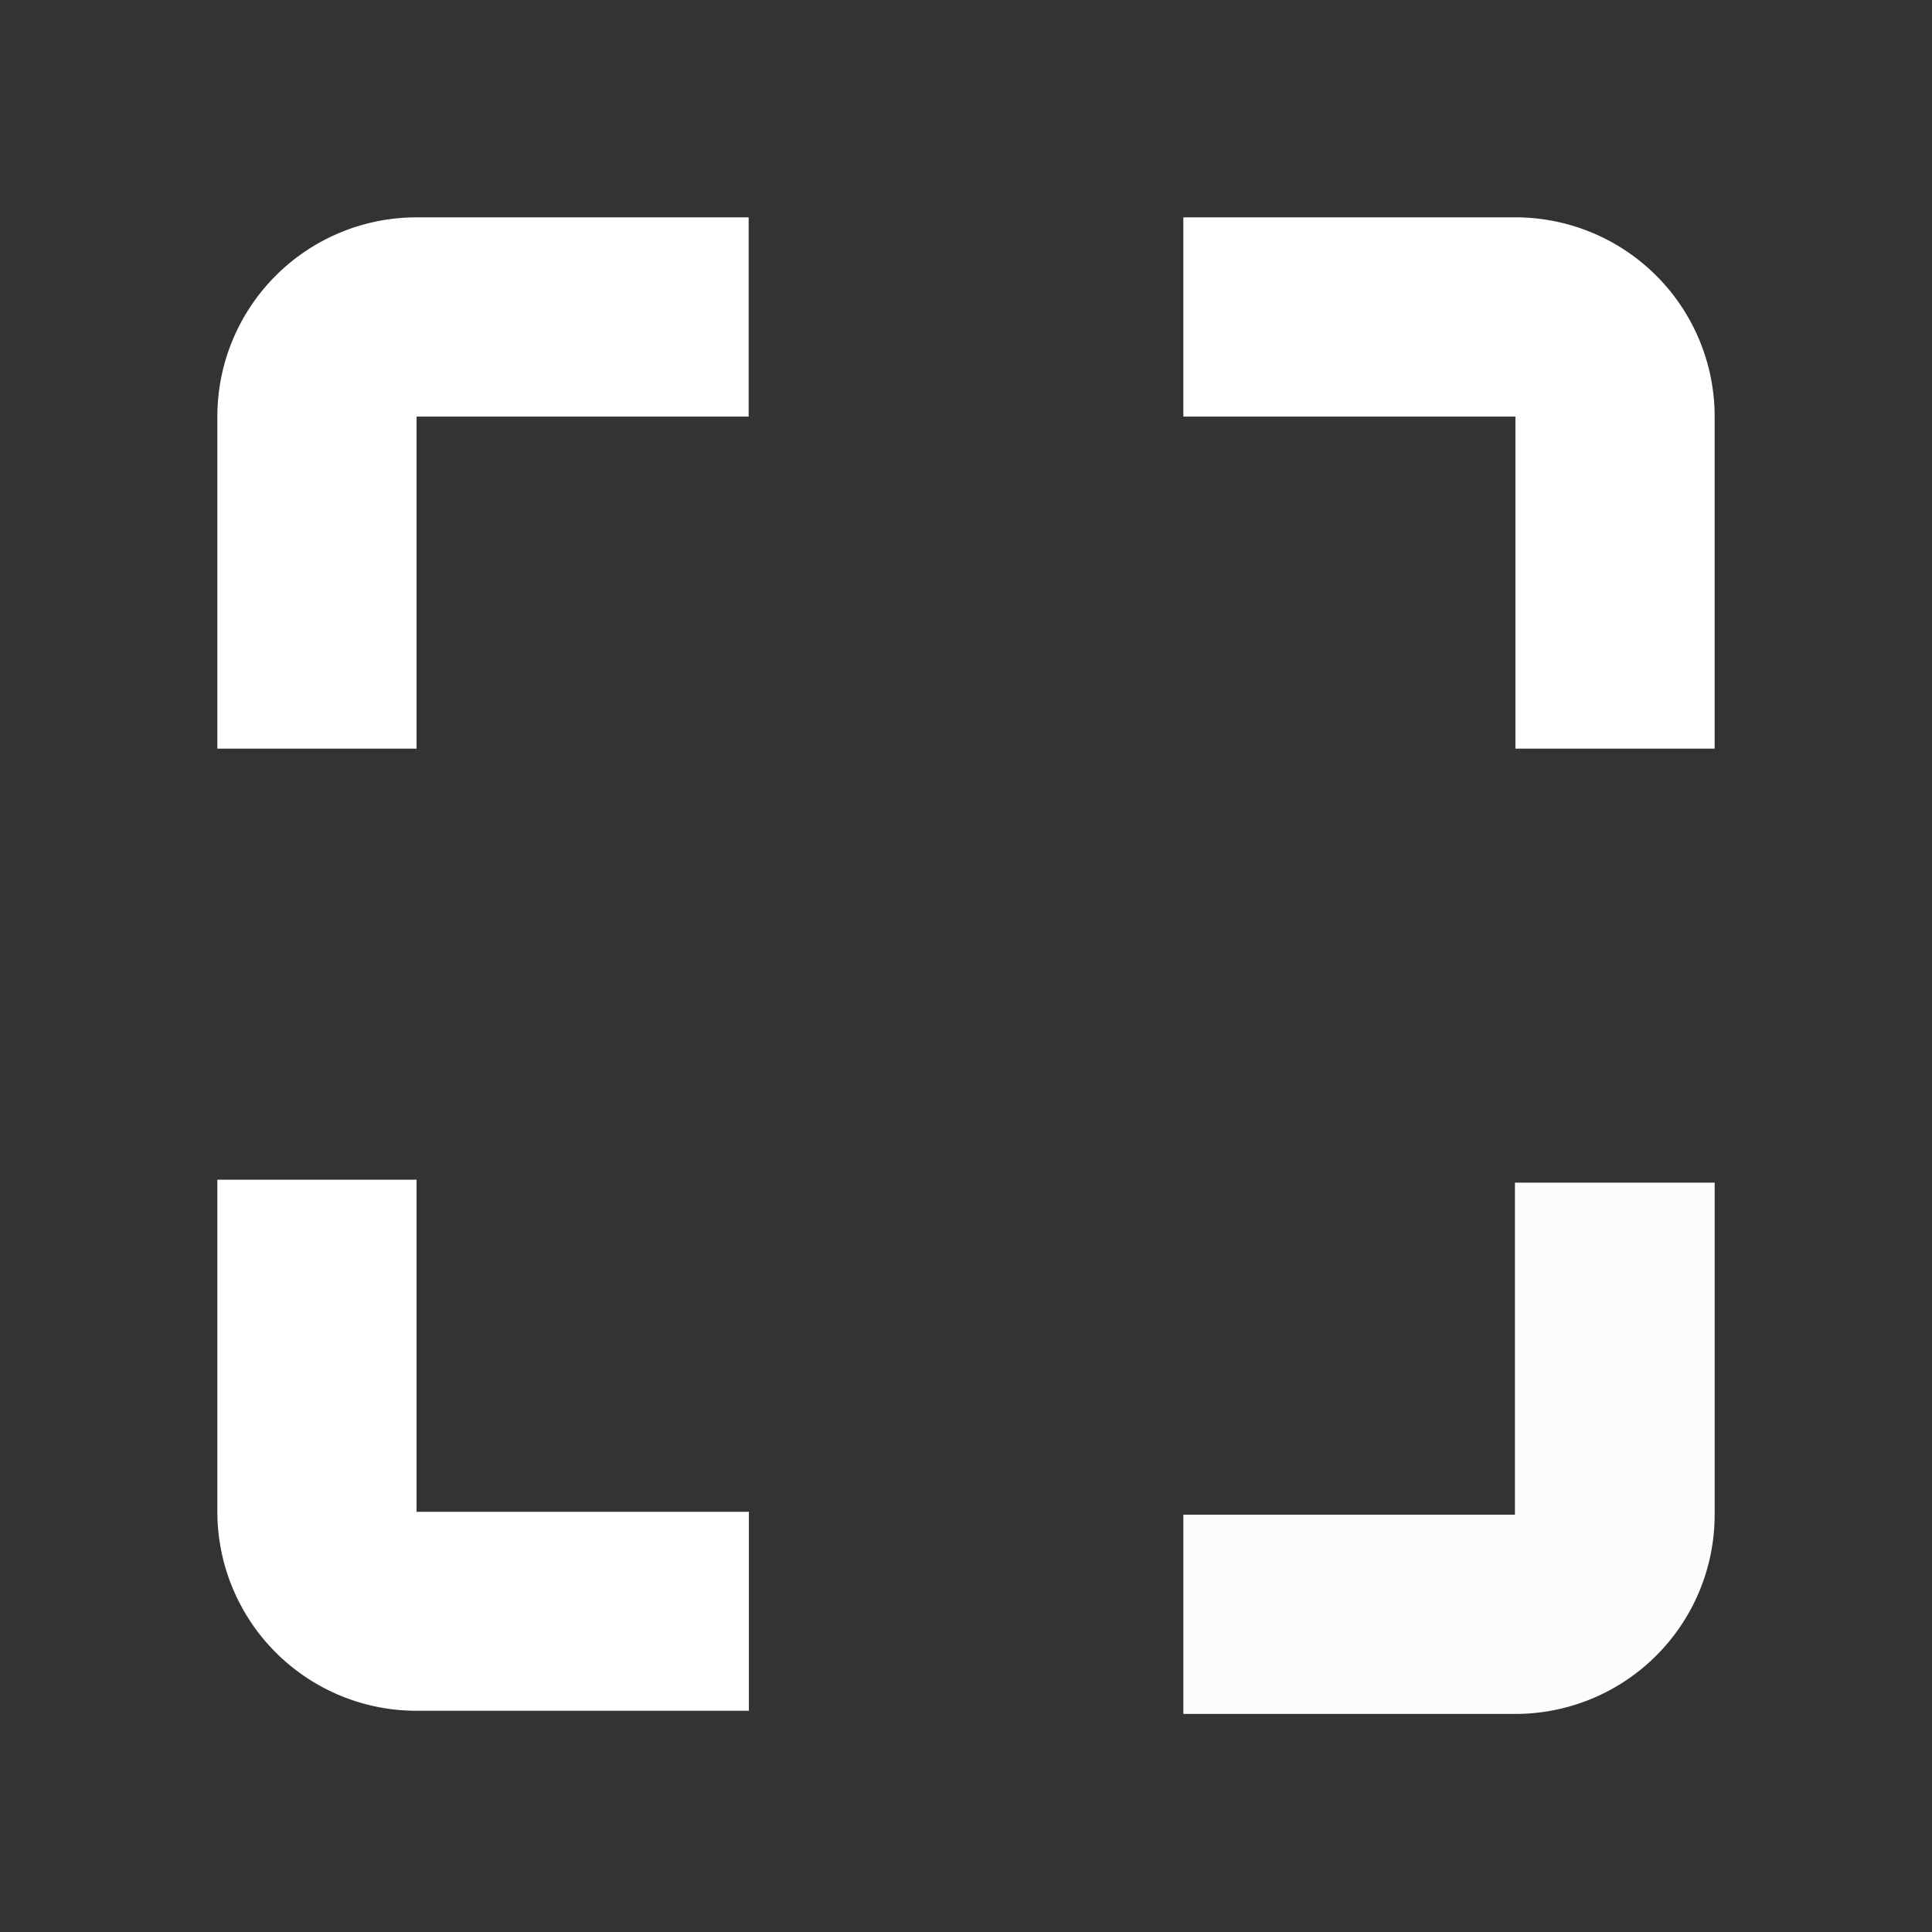
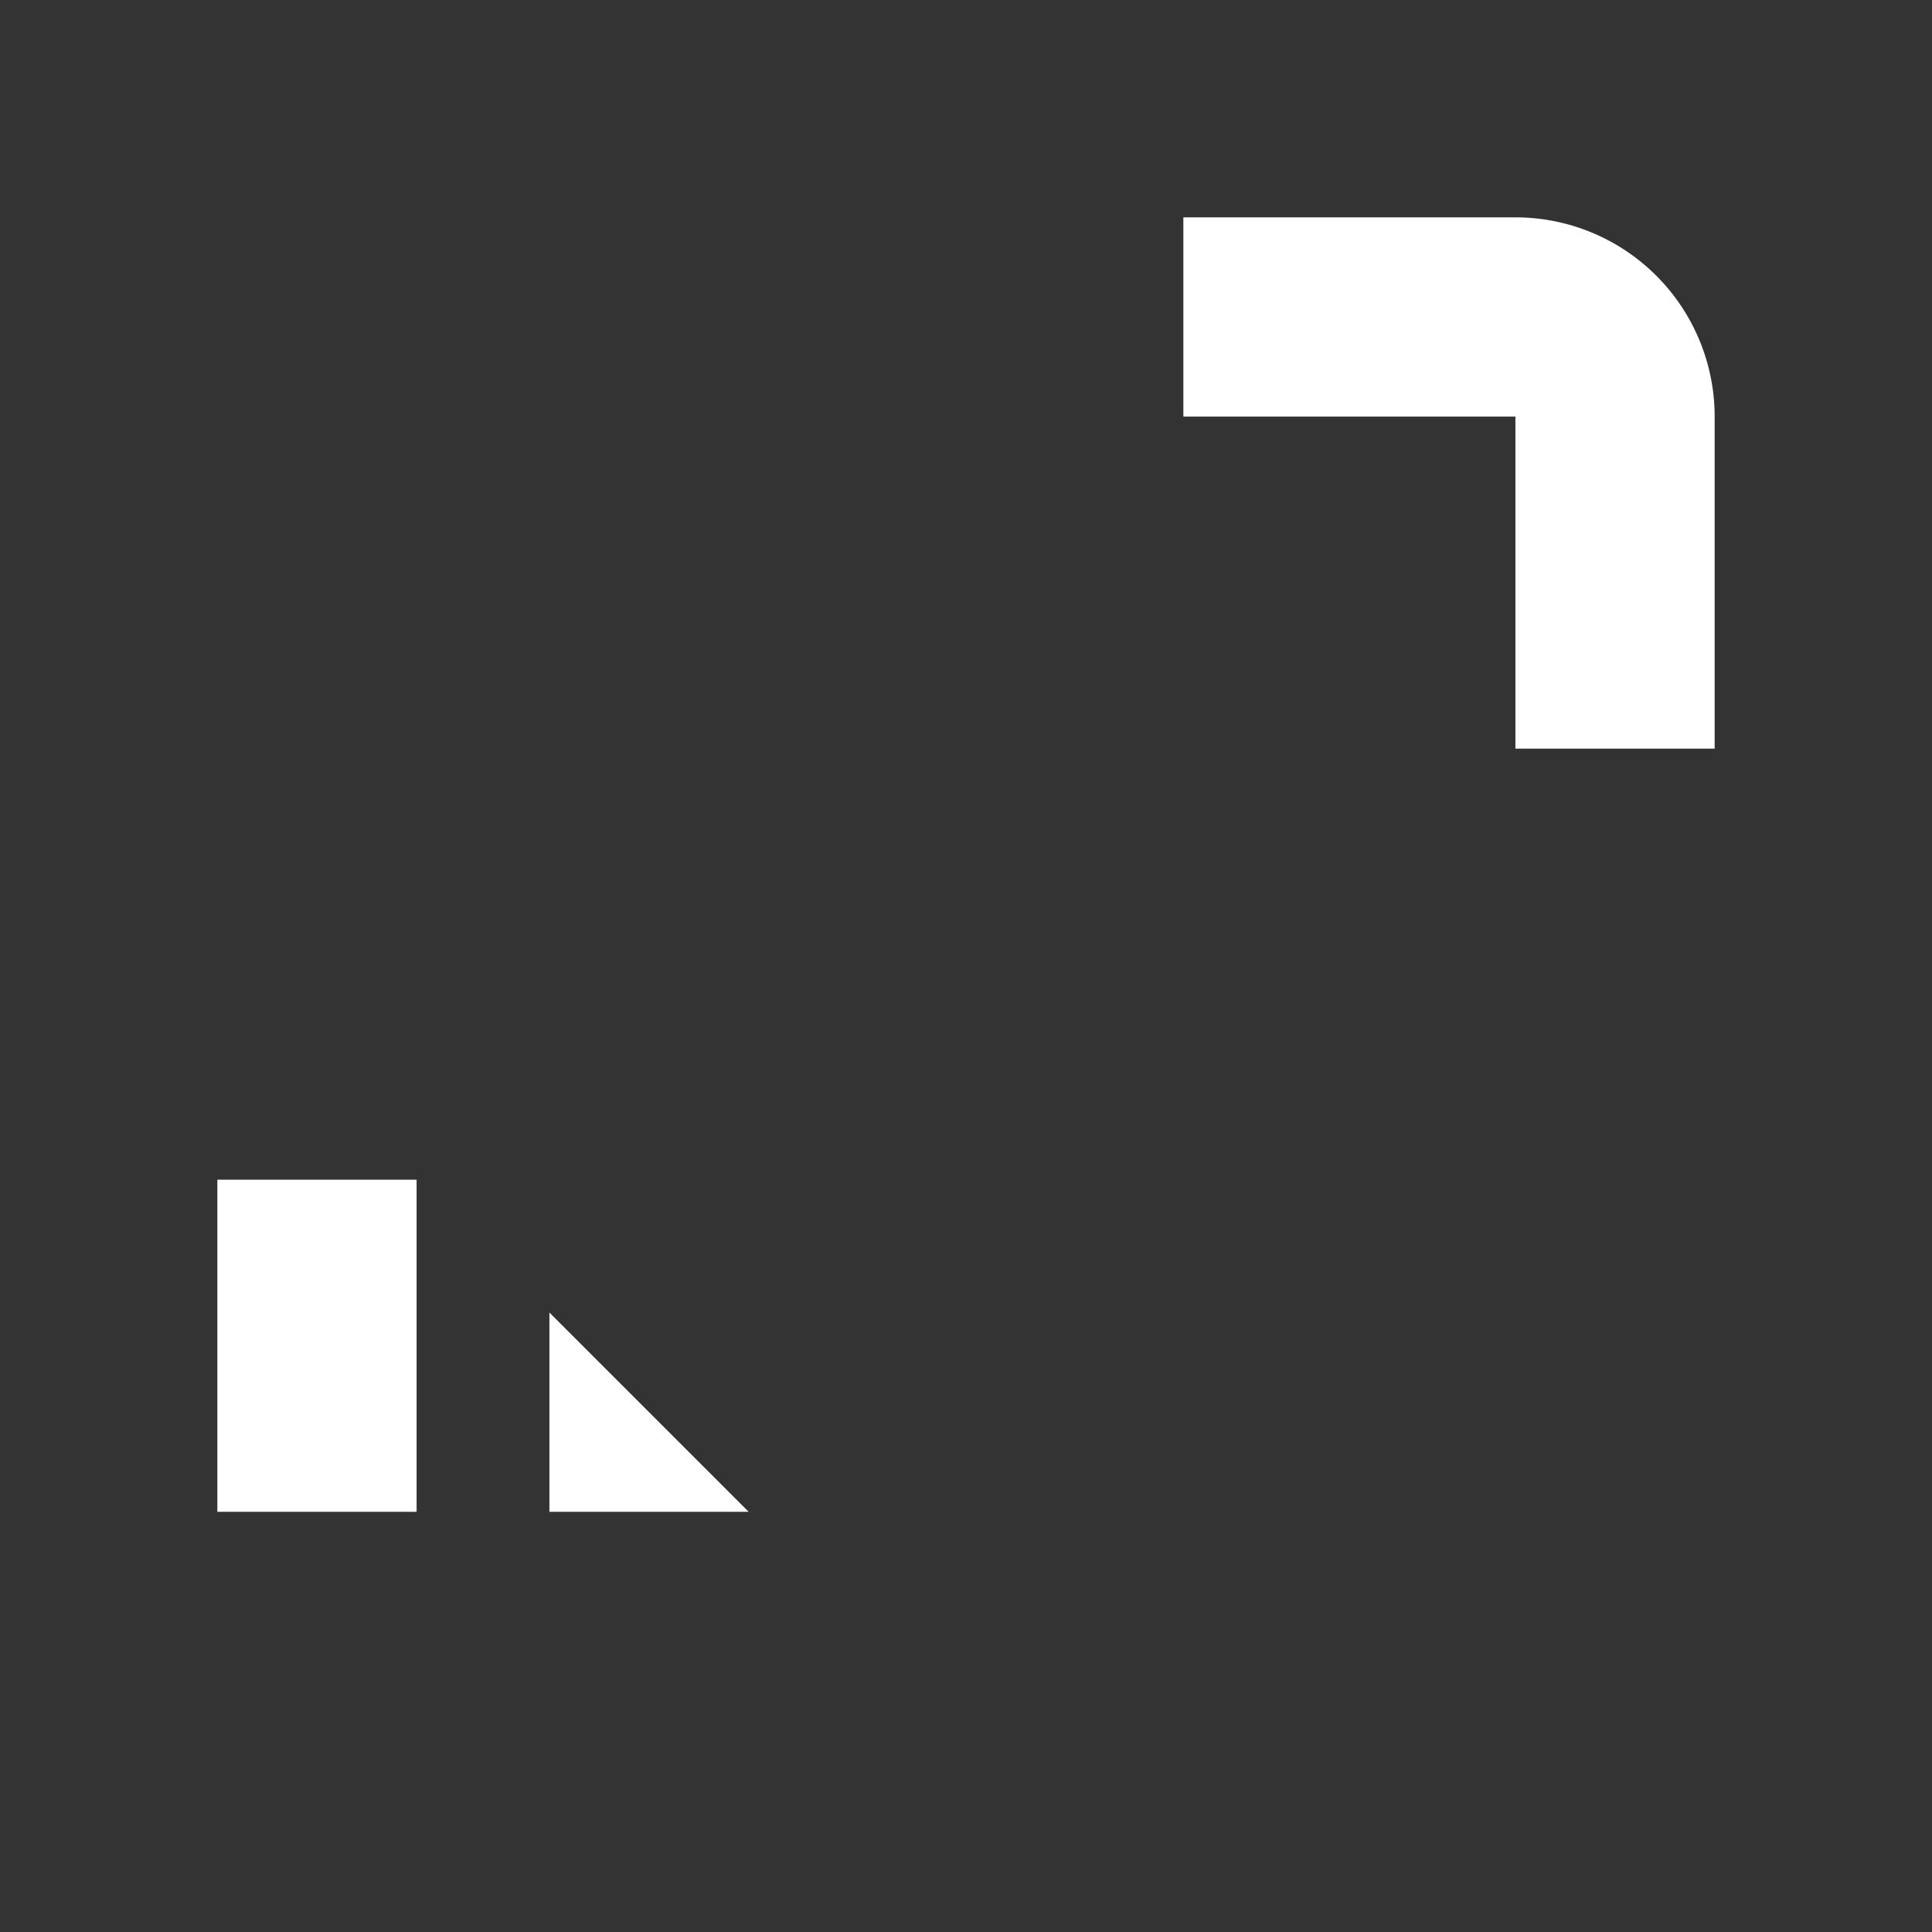
<svg xmlns="http://www.w3.org/2000/svg" viewBox="0 0 80 80">
  <rect x="0" y="0" width="80" height="80" fill="#333333" stroke="none" />
  <defs>
    <style>.a{fill:none;}.b{fill:#fcfcfc;}.c{fill:#fff;}</style>
  </defs>
  <title>g-full</title>
  <rect class="a" width="80" height="80" />
-   <path class="b" d="M-62.27,160.25l0,13.75L-76,174v8.25l13.75,0A8.25,8.25,0,0,0-54,174l0-13.75h-8.25Z" transform="translate(125 -111.28)" />
-   <path class="c" d="M-94,173.88l-13.75,0,0-13.75H-116l0,13.75a8.25,8.25,0,0,0,8.26,8.24l13.75,0v-8.25Z" transform="translate(125 -111.28)" />
+   <path class="c" d="M-94,173.88l-13.75,0,0-13.75H-116l0,13.75l13.75,0v-8.25Z" transform="translate(125 -111.28)" />
  <path class="c" d="M-76,128.53h13.75v13.75H-54V128.53a8.25,8.25,0,0,0-8.25-8.25H-76v8.25Z" transform="translate(125 -111.28)" />
-   <path class="c" d="M-107.75,142.28V128.53H-94v-8.25h-13.75a8.25,8.25,0,0,0-8.25,8.25v13.75h8.25Z" transform="translate(125 -111.28)" />
</svg>